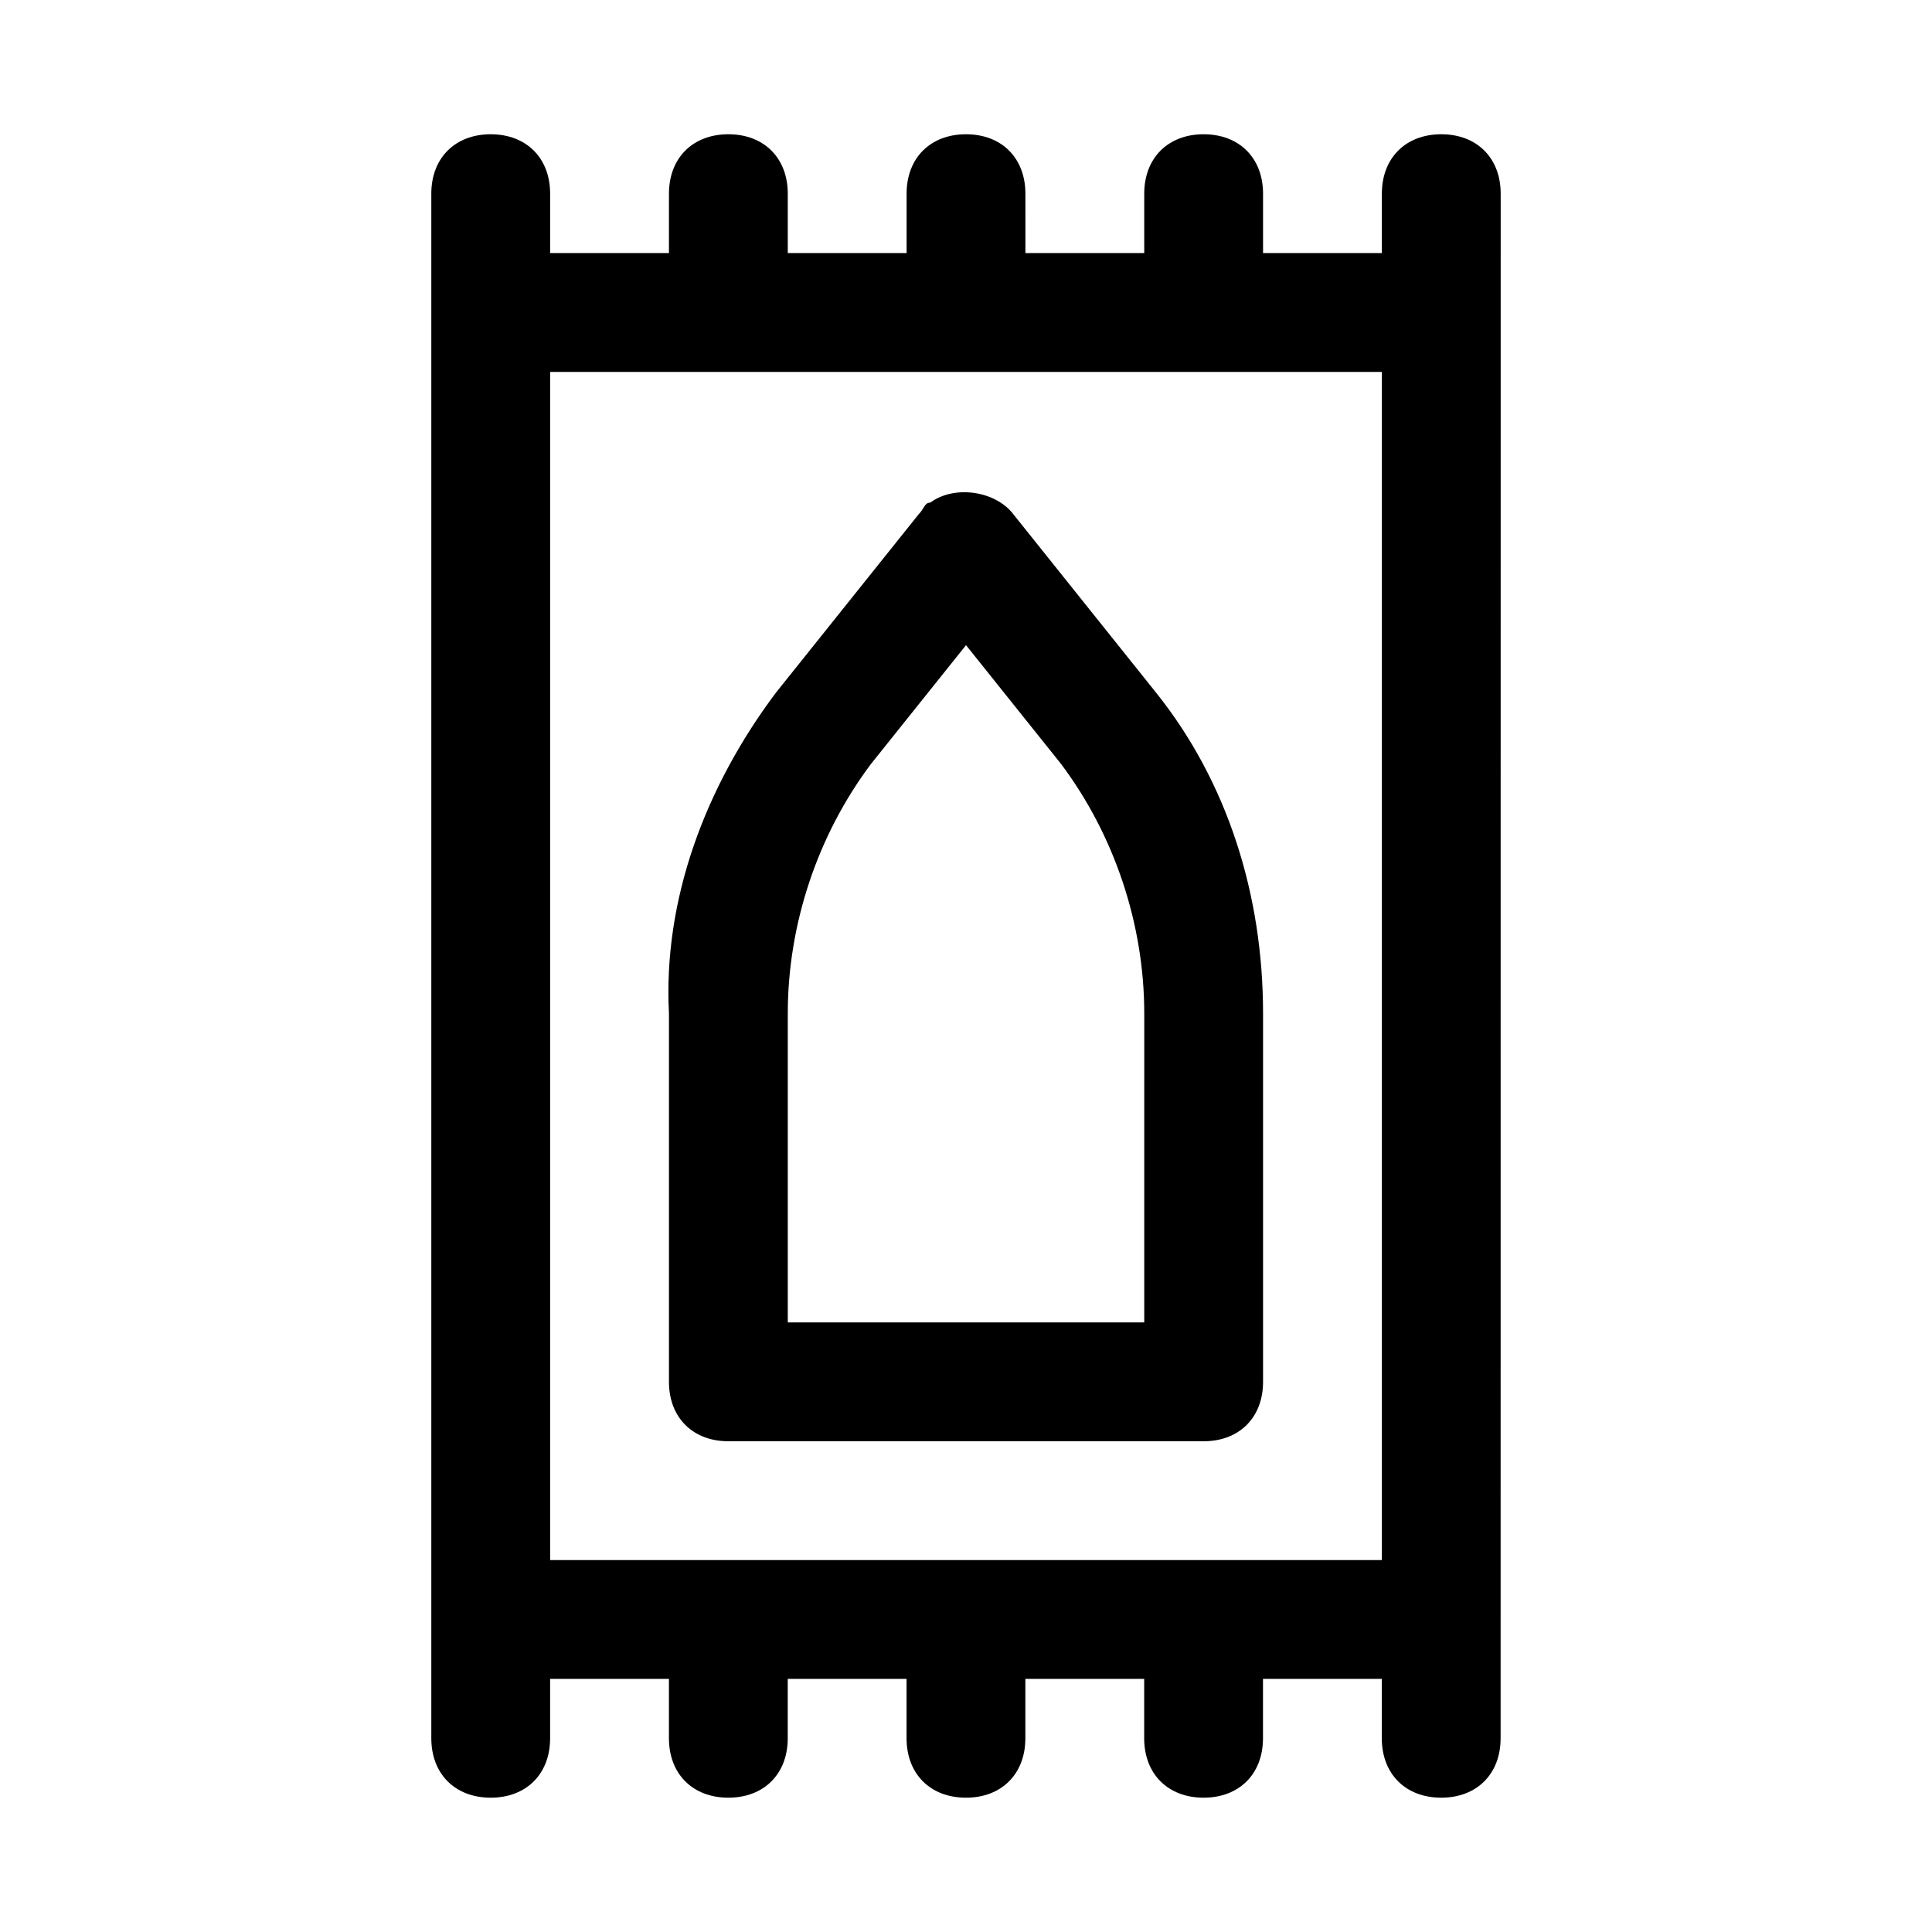
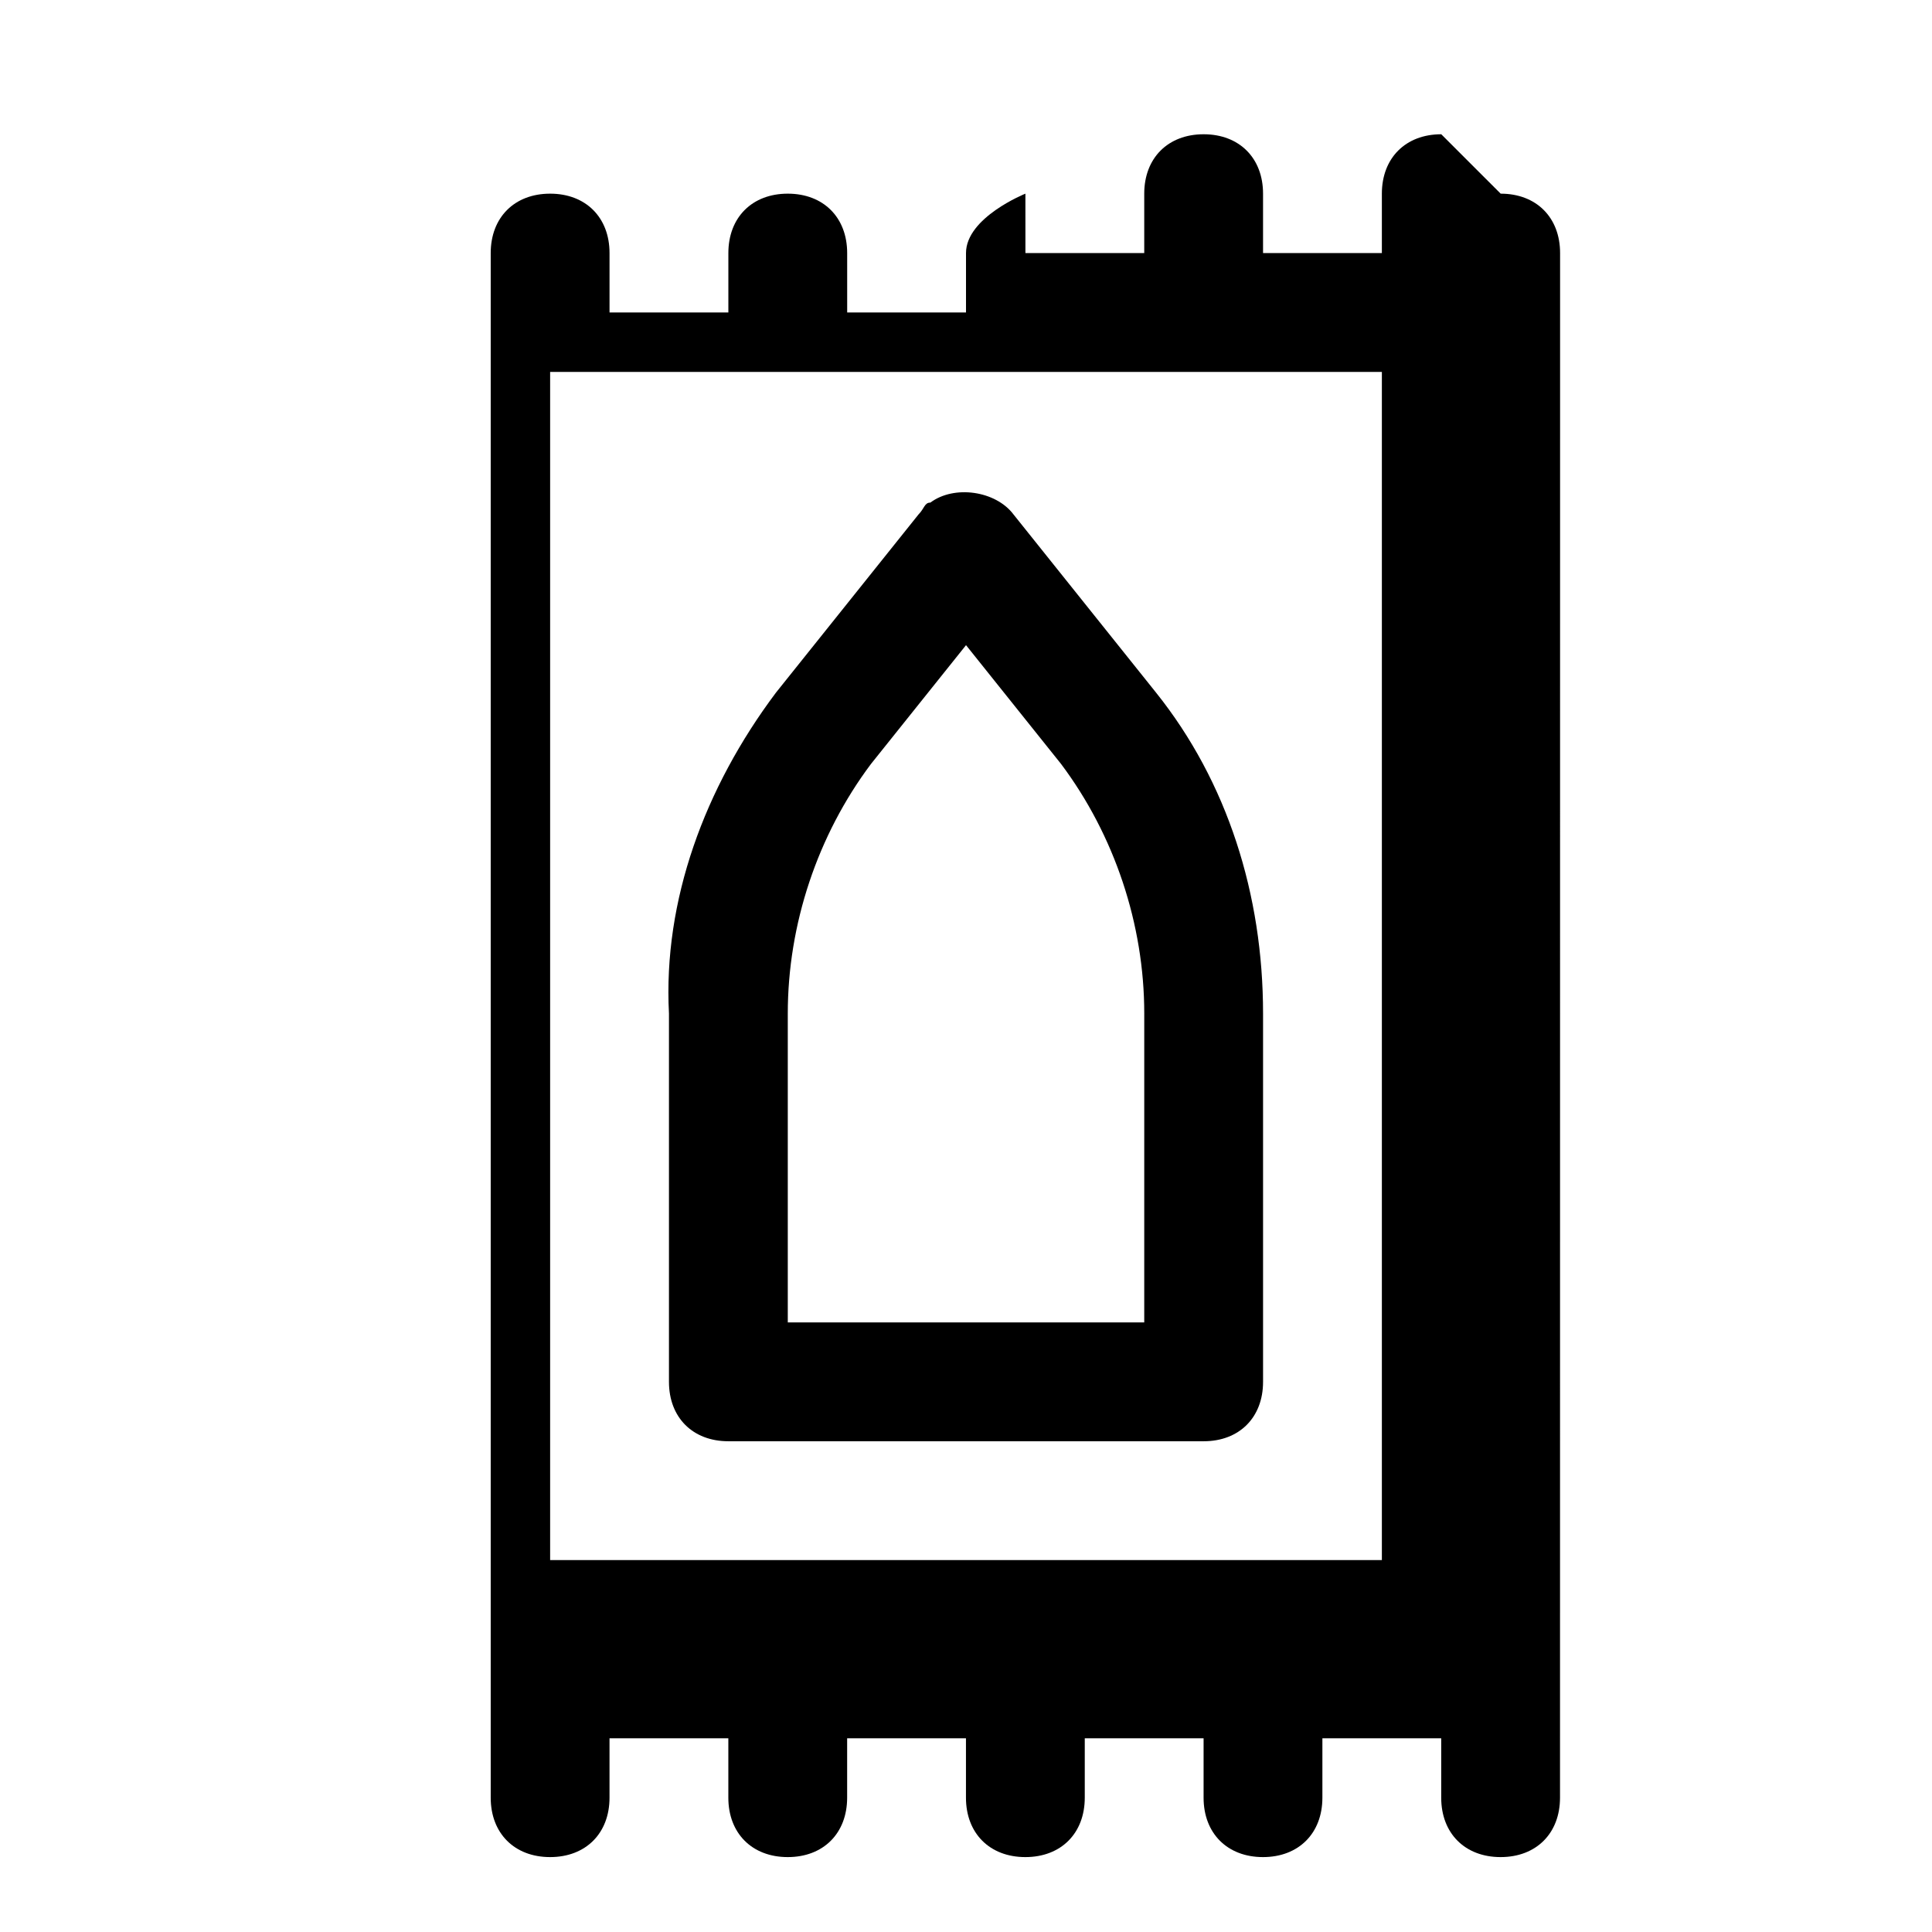
<svg xmlns="http://www.w3.org/2000/svg" fill="#000000" width="800px" height="800px" version="1.1" viewBox="144 144 512 512">
-   <path d="m525.95 179.58c-9.445 0-15.742 6.297-15.742 15.742v15.742h-31.488v-15.742c0-9.445-6.297-15.742-15.742-15.742-9.445 0-15.742 6.297-15.742 15.742v15.742h-31.488l-0.004-15.742c0-9.445-6.297-15.742-15.742-15.742s-15.742 6.297-15.742 15.742v15.742h-31.488l-0.004-15.742c0-9.445-6.297-15.742-15.742-15.742-9.445 0-15.742 6.297-15.742 15.742v15.742l-31.492 0.004v-15.746c0-9.445-6.297-15.742-15.742-15.742s-15.746 6.297-15.746 15.742v409.34c0 9.445 6.297 15.742 15.742 15.742 9.445 0 15.742-6.297 15.742-15.742v-15.742h31.488v15.742c0 9.445 6.297 15.742 15.742 15.742s15.742-6.297 15.742-15.742v-15.742h31.488v15.742c0 9.445 6.297 15.742 15.742 15.742 9.445 0 15.742-6.297 15.742-15.742v-15.742h31.488v15.742c0 9.445 6.297 15.742 15.742 15.742 9.445 0 15.742-6.297 15.742-15.742v-15.742h31.488v15.742c0 9.445 6.297 15.742 15.742 15.742 9.445 0 15.742-6.297 15.742-15.742l0.02-409.34c0-9.445-6.297-15.742-15.746-15.742zm-236.16 62.977h220.42v314.88l-220.42-0.004zm173.19 283.39c9.445 0 15.742-6.297 15.742-15.742v-97.613c0-31.488-9.445-61.402-28.34-85.02l-37.785-47.23c-4.723-6.297-15.742-7.871-22.043-3.148-1.574 0-1.574 1.574-3.148 3.148l-37.785 47.23c-18.895 25.191-29.914 55.105-28.34 85.02v97.613c0 9.445 6.297 15.742 15.742 15.742zm-110.21-113.36c0-23.617 7.871-47.23 22.043-66.125l25.191-31.488 25.191 31.488c14.168 18.895 22.043 42.508 22.043 66.125l-0.004 81.867h-94.465z" />
+   <path d="m525.95 179.58c-9.445 0-15.742 6.297-15.742 15.742v15.742h-31.488v-15.742c0-9.445-6.297-15.742-15.742-15.742-9.445 0-15.742 6.297-15.742 15.742v15.742h-31.488l-0.004-15.742s-15.742 6.297-15.742 15.742v15.742h-31.488l-0.004-15.742c0-9.445-6.297-15.742-15.742-15.742-9.445 0-15.742 6.297-15.742 15.742v15.742l-31.492 0.004v-15.746c0-9.445-6.297-15.742-15.742-15.742s-15.746 6.297-15.746 15.742v409.34c0 9.445 6.297 15.742 15.742 15.742 9.445 0 15.742-6.297 15.742-15.742v-15.742h31.488v15.742c0 9.445 6.297 15.742 15.742 15.742s15.742-6.297 15.742-15.742v-15.742h31.488v15.742c0 9.445 6.297 15.742 15.742 15.742 9.445 0 15.742-6.297 15.742-15.742v-15.742h31.488v15.742c0 9.445 6.297 15.742 15.742 15.742 9.445 0 15.742-6.297 15.742-15.742v-15.742h31.488v15.742c0 9.445 6.297 15.742 15.742 15.742 9.445 0 15.742-6.297 15.742-15.742l0.02-409.34c0-9.445-6.297-15.742-15.746-15.742zm-236.16 62.977h220.42v314.88l-220.42-0.004zm173.19 283.39c9.445 0 15.742-6.297 15.742-15.742v-97.613c0-31.488-9.445-61.402-28.34-85.02l-37.785-47.23c-4.723-6.297-15.742-7.871-22.043-3.148-1.574 0-1.574 1.574-3.148 3.148l-37.785 47.23c-18.895 25.191-29.914 55.105-28.34 85.02v97.613c0 9.445 6.297 15.742 15.742 15.742zm-110.21-113.36c0-23.617 7.871-47.23 22.043-66.125l25.191-31.488 25.191 31.488c14.168 18.895 22.043 42.508 22.043 66.125l-0.004 81.867h-94.465z" />
</svg>